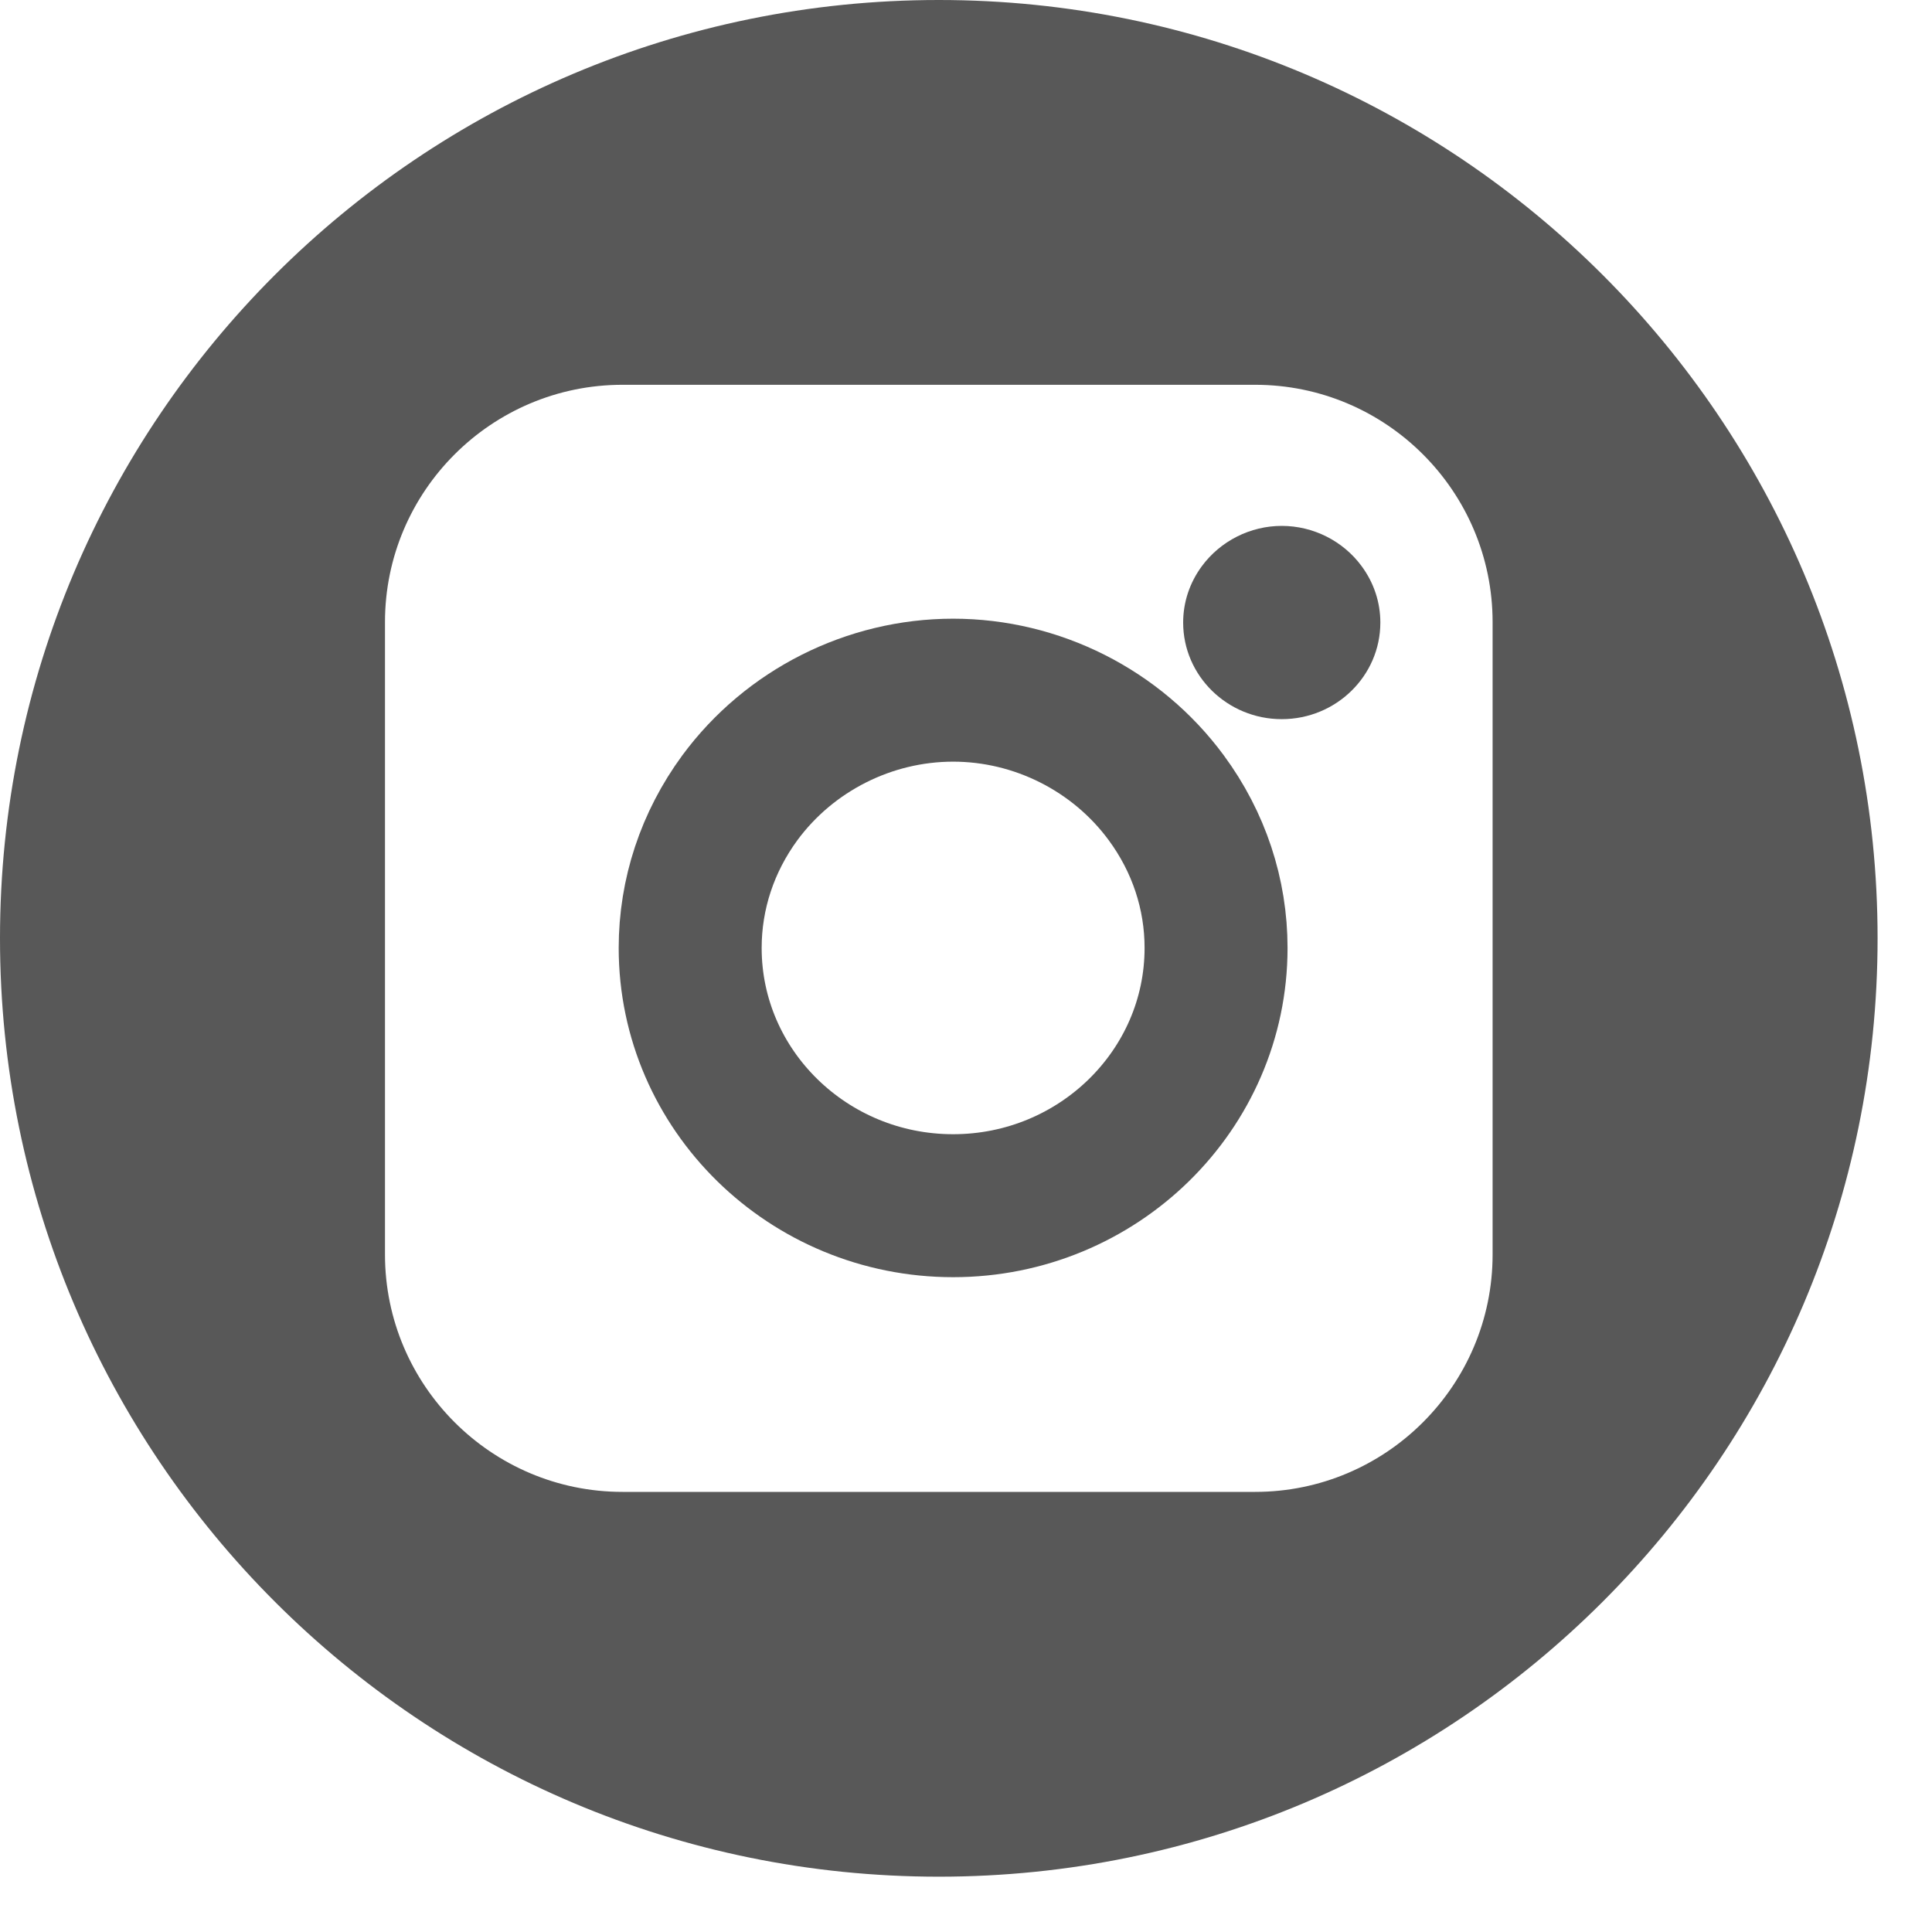
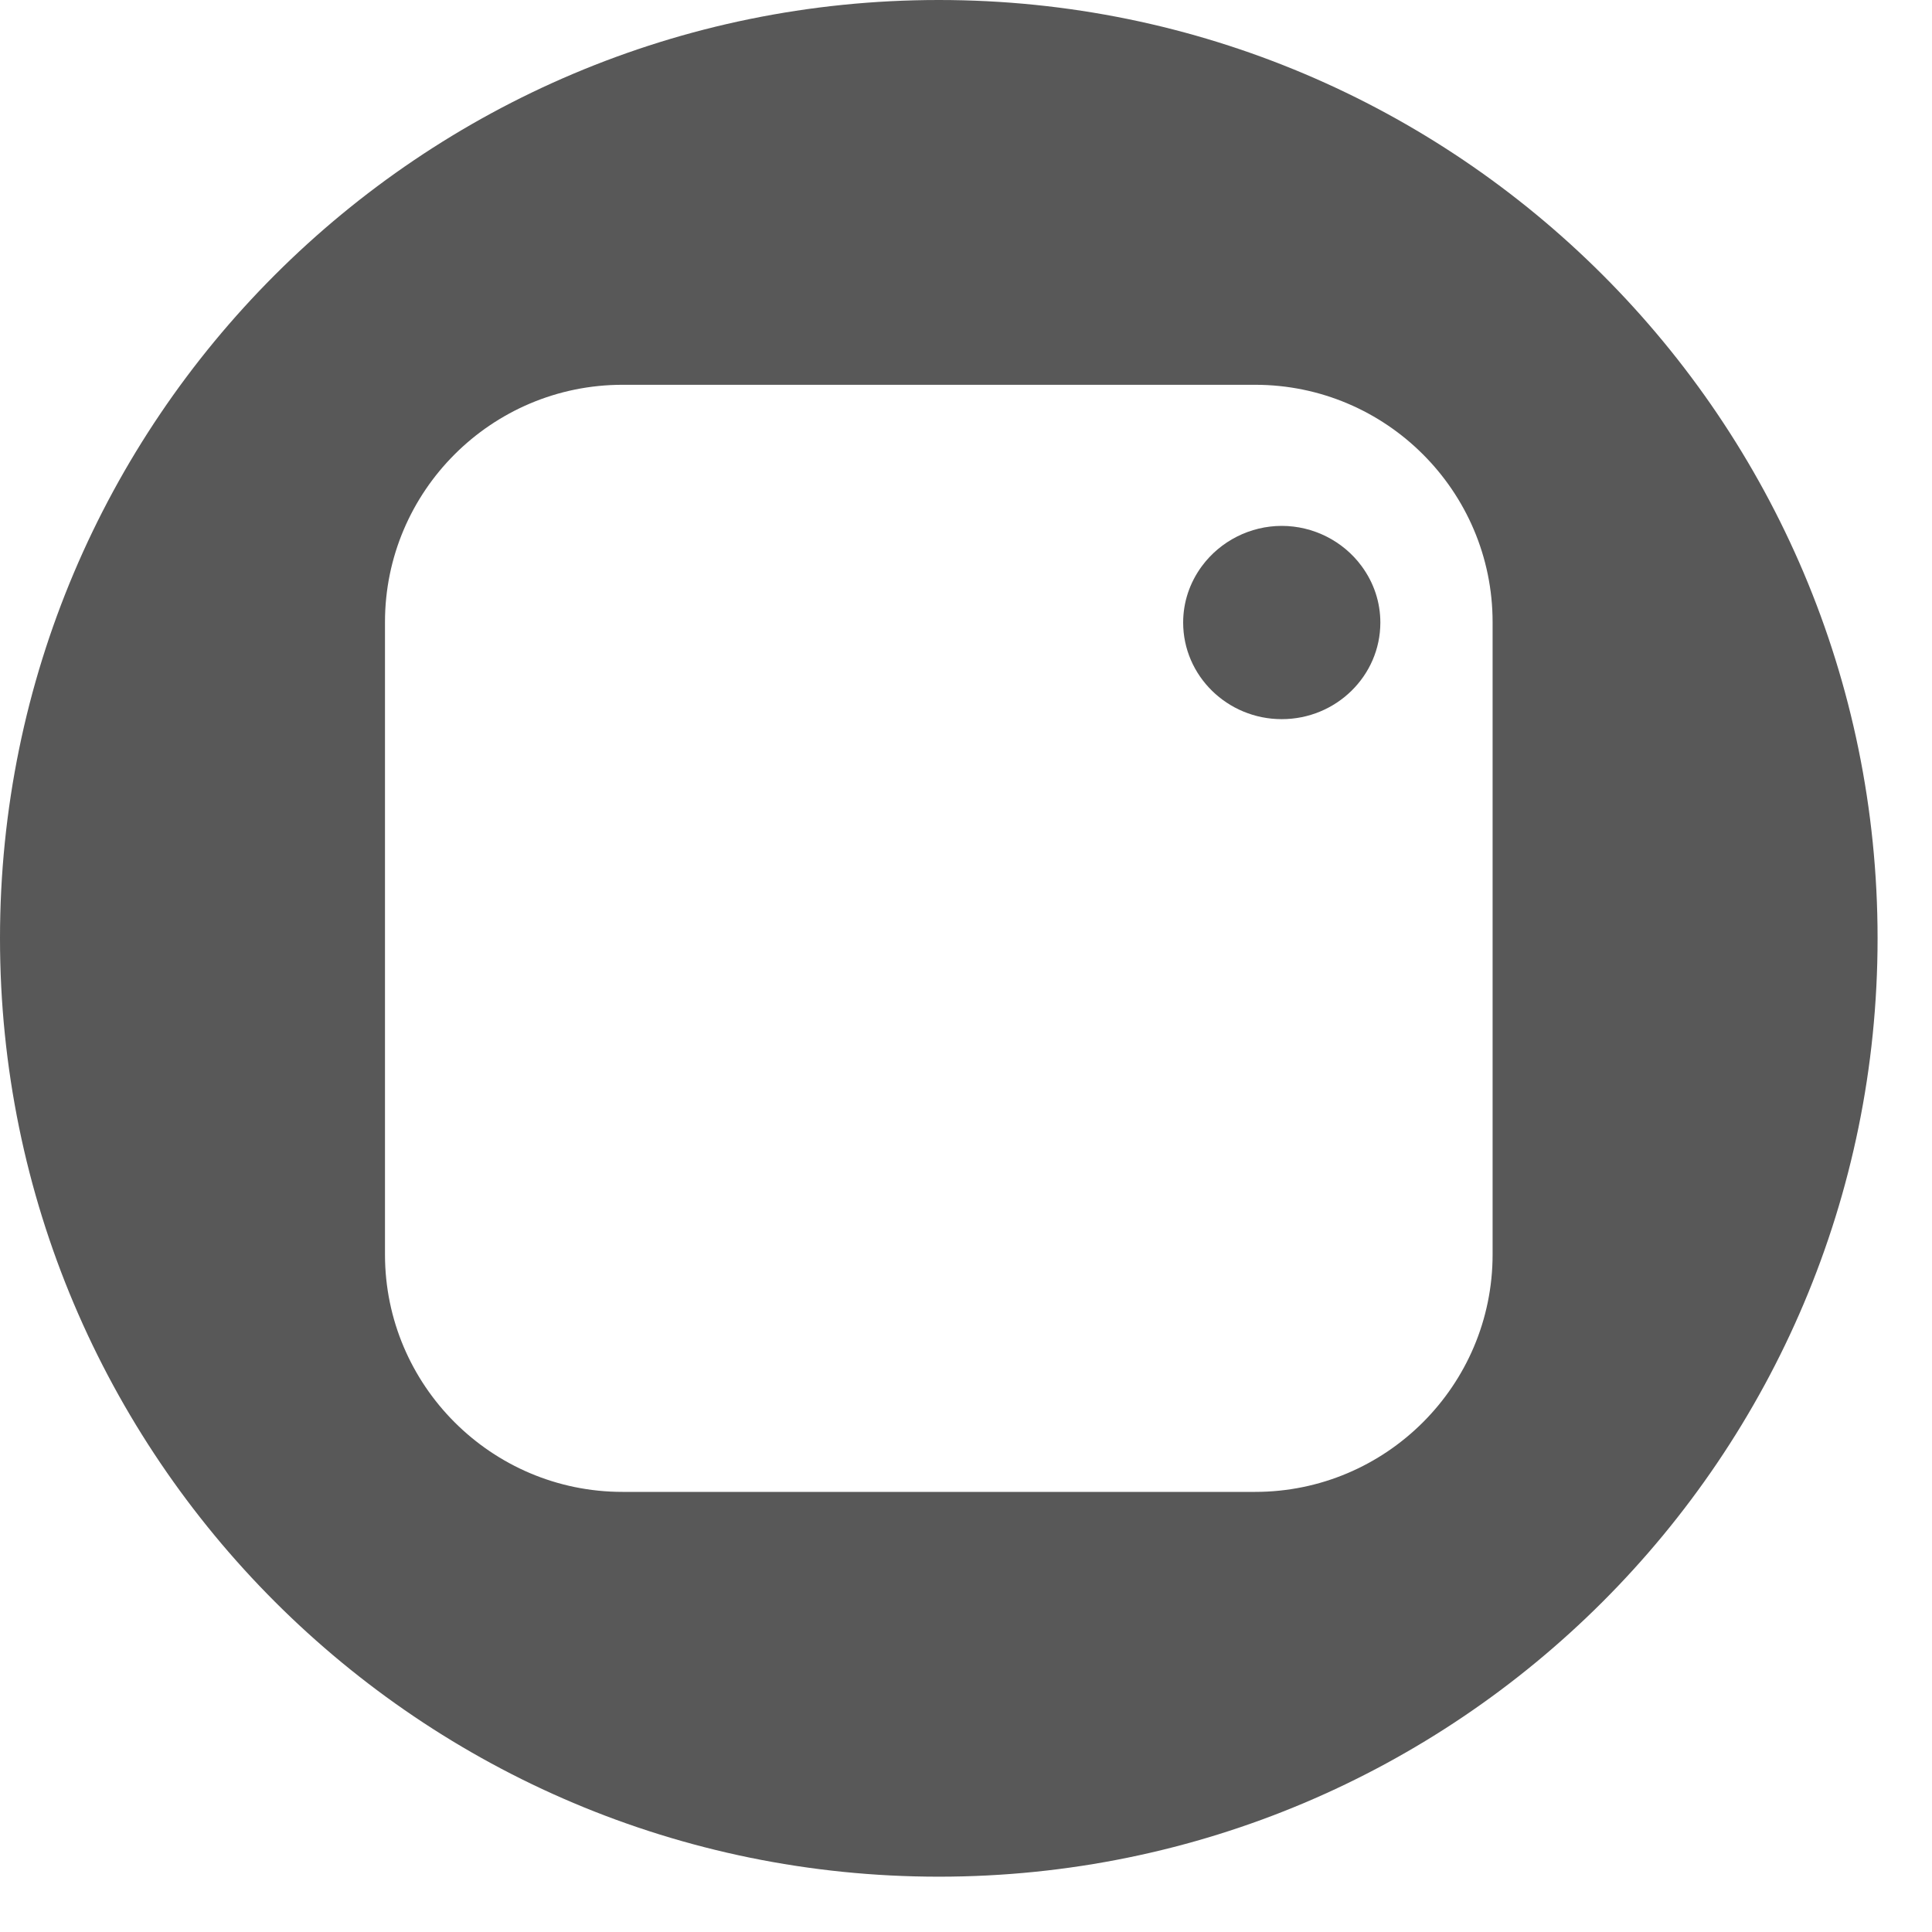
<svg xmlns="http://www.w3.org/2000/svg" width="30px" height="30px" viewBox="0 0 30 30" version="1.1">
  <title>11908681-D804-4459-87AD-931AAB2071C4</title>
  <g id="Phase-1---Holding-page-v2" stroke="none" stroke-width="1" fill="none" fill-rule="evenodd">
    <g id="Responsive" transform="translate(-531, -3629)">
      <g id="Group-2" transform="translate(531, 3629)">
-         <path d="M11.489,12.387 C10.984,13.075 10.717,13.883 10.717,14.72 C10.717,16.927 12.549,18.722 14.8,18.722 C17.051,18.722 18.883,16.927 18.883,14.72 C18.883,13.883 18.616,13.075 18.109,12.387 C17.339,11.342 16.102,10.717 14.8,10.717 C13.498,10.717 12.26,11.342 11.489,12.387 Z" id="Fill-1" stroke="#585858" stroke-width="2.22" />
        <path d="M19.903,8.166 C19.415,8.166 18.951,8.4 18.662,8.792 C18.472,9.05 18.372,9.353 18.372,9.667 C18.372,10.494 19.059,11.167 19.903,11.167 C20.748,11.167 21.434,10.494 21.434,9.667 C21.434,9.353 21.334,9.05 21.144,8.792 C20.856,8.4 20.392,8.166 19.903,8.166" id="Fill-1" fill="#585858" />
        <path d="M23.177,19.48 C23.177,21.512 21.523,23.166 19.49,23.166 L9.666,23.166 C7.632,23.166 5.978,21.512 5.978,19.48 L5.978,9.66 C5.978,7.628 7.632,5.975 9.666,5.975 L19.49,5.975 C21.523,5.975 23.177,7.628 23.177,9.66 L23.177,19.48 Z M14.578,0 C6.527,0 -5.68434189e-14,6.523 -5.68434189e-14,14.57 C-5.68434189e-14,22.617 6.527,29.141 14.578,29.141 C22.627,29.141 29.155,22.617 29.155,14.57 C29.155,6.523 22.627,0 14.578,0 L14.578,0 Z" id="Fill-5" fill="#585858" />
      </g>
    </g>
  </g>
</svg>